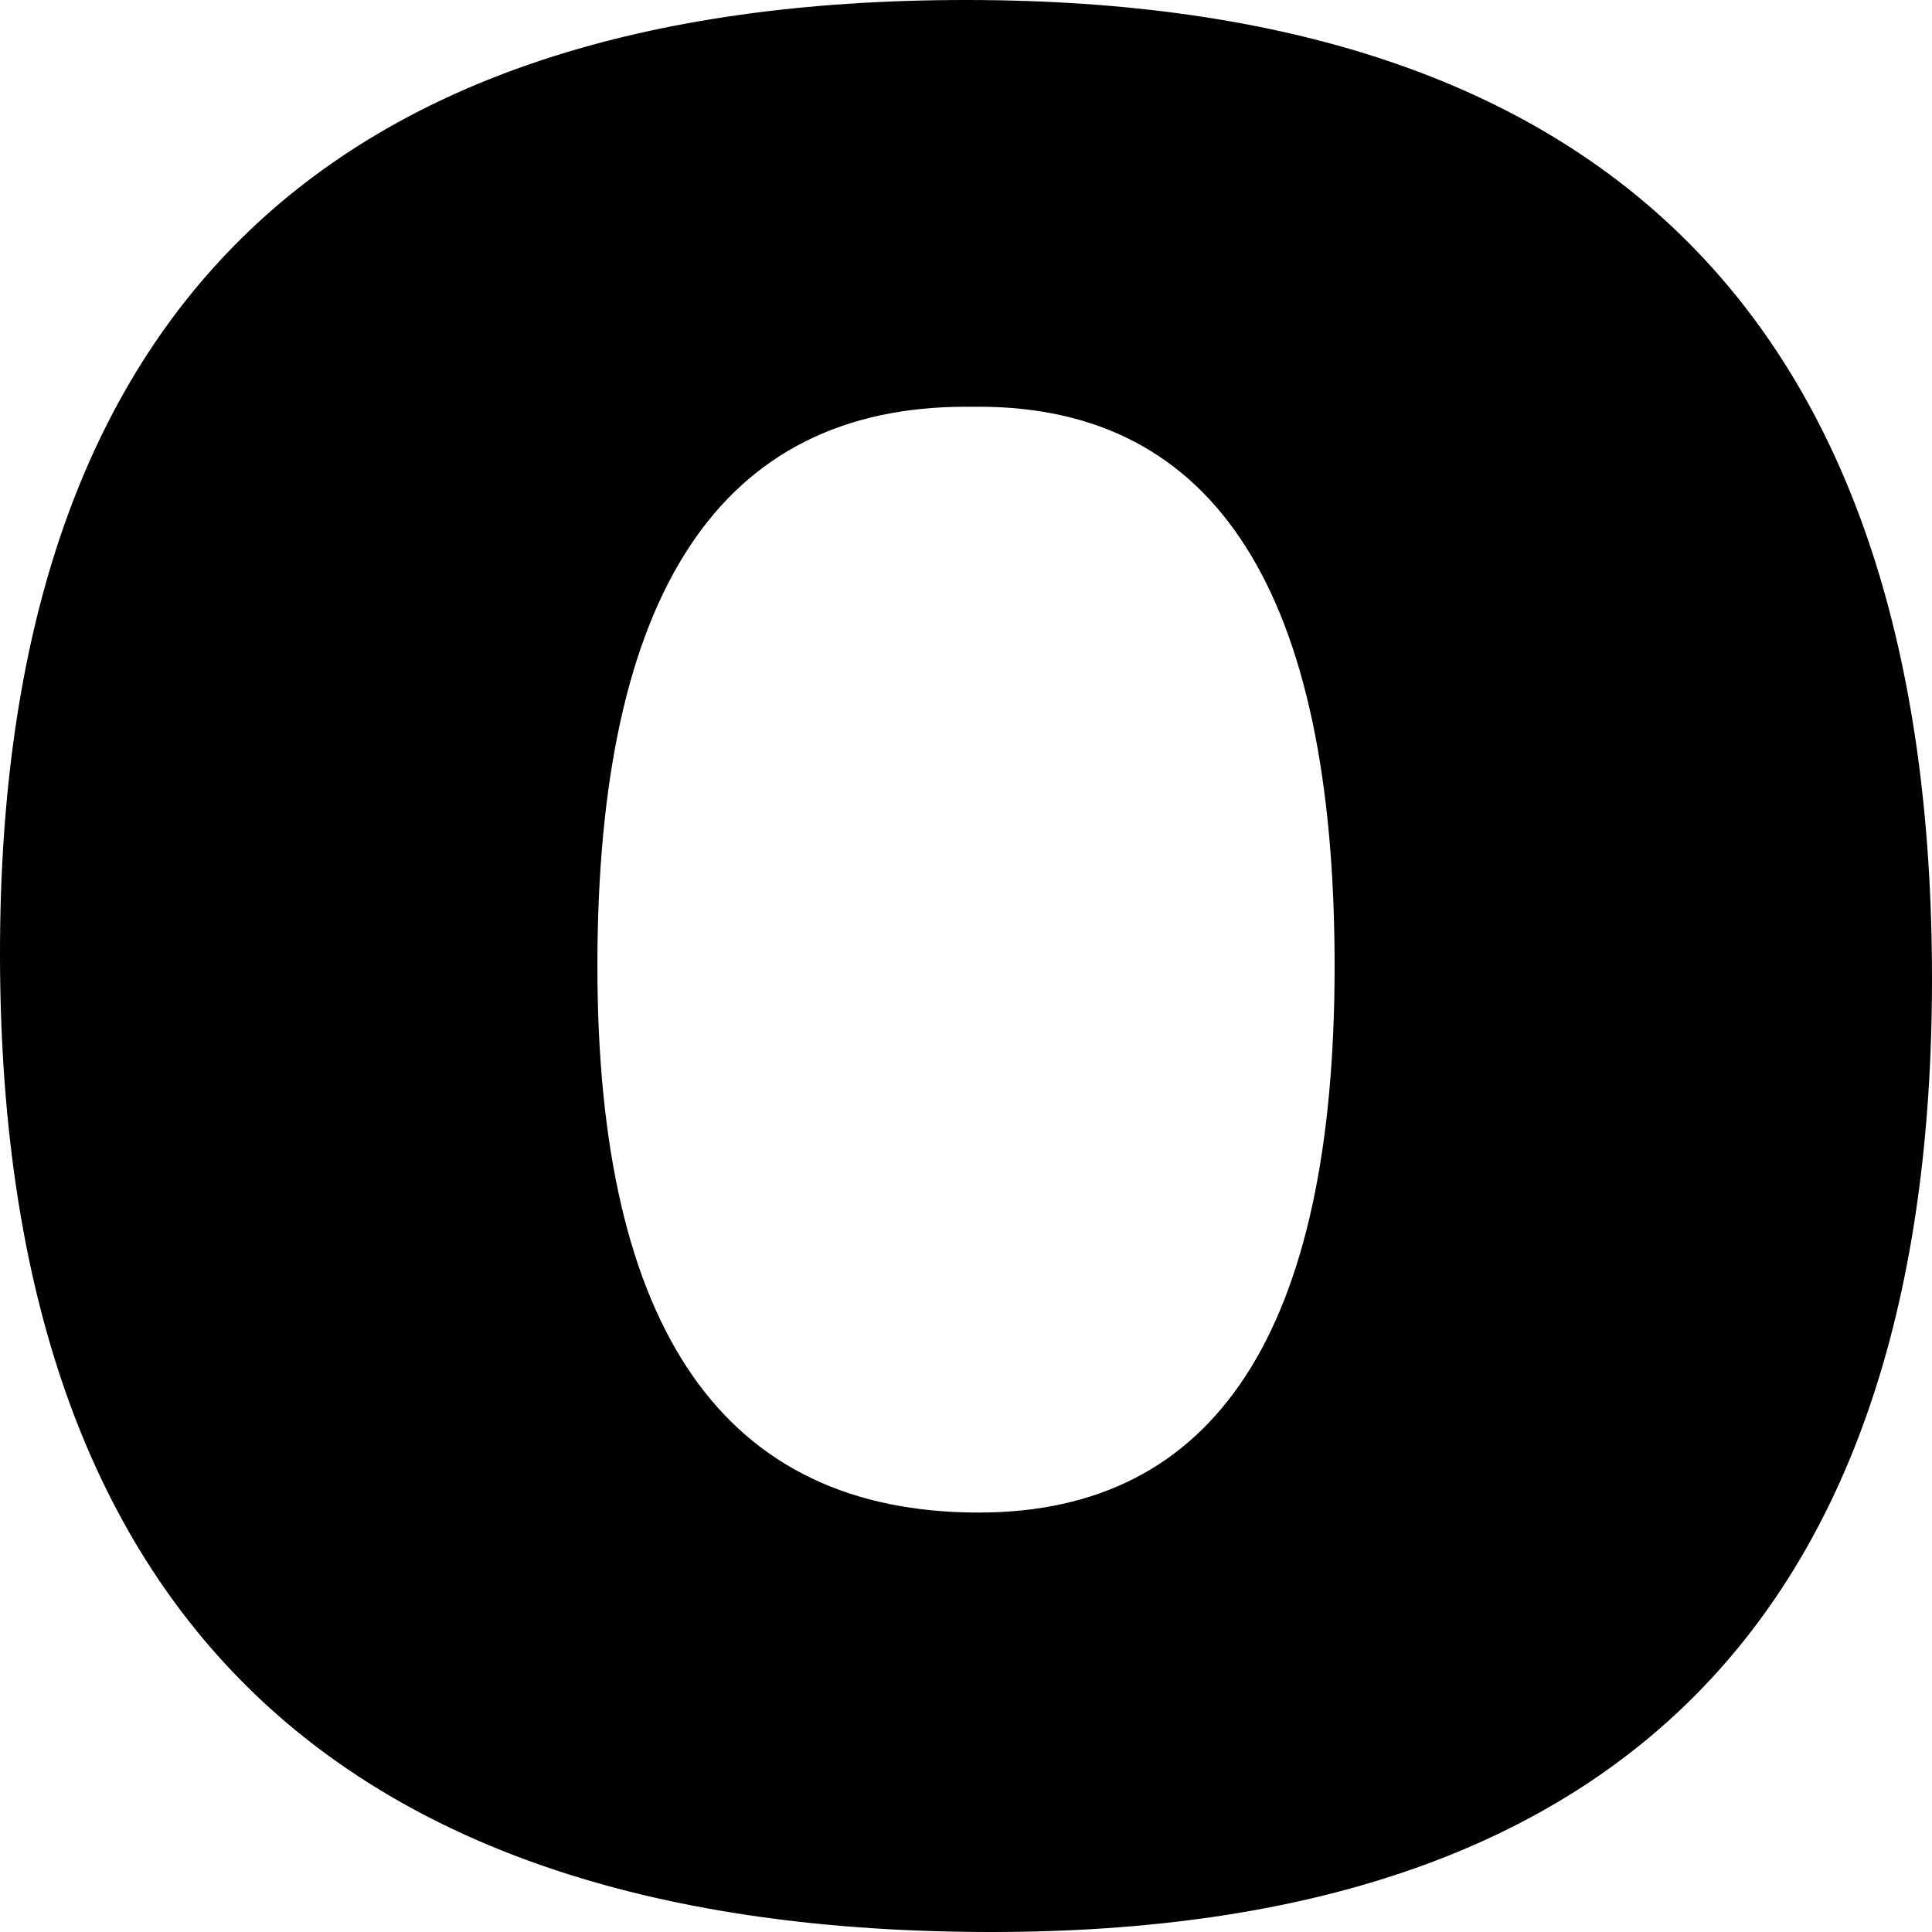
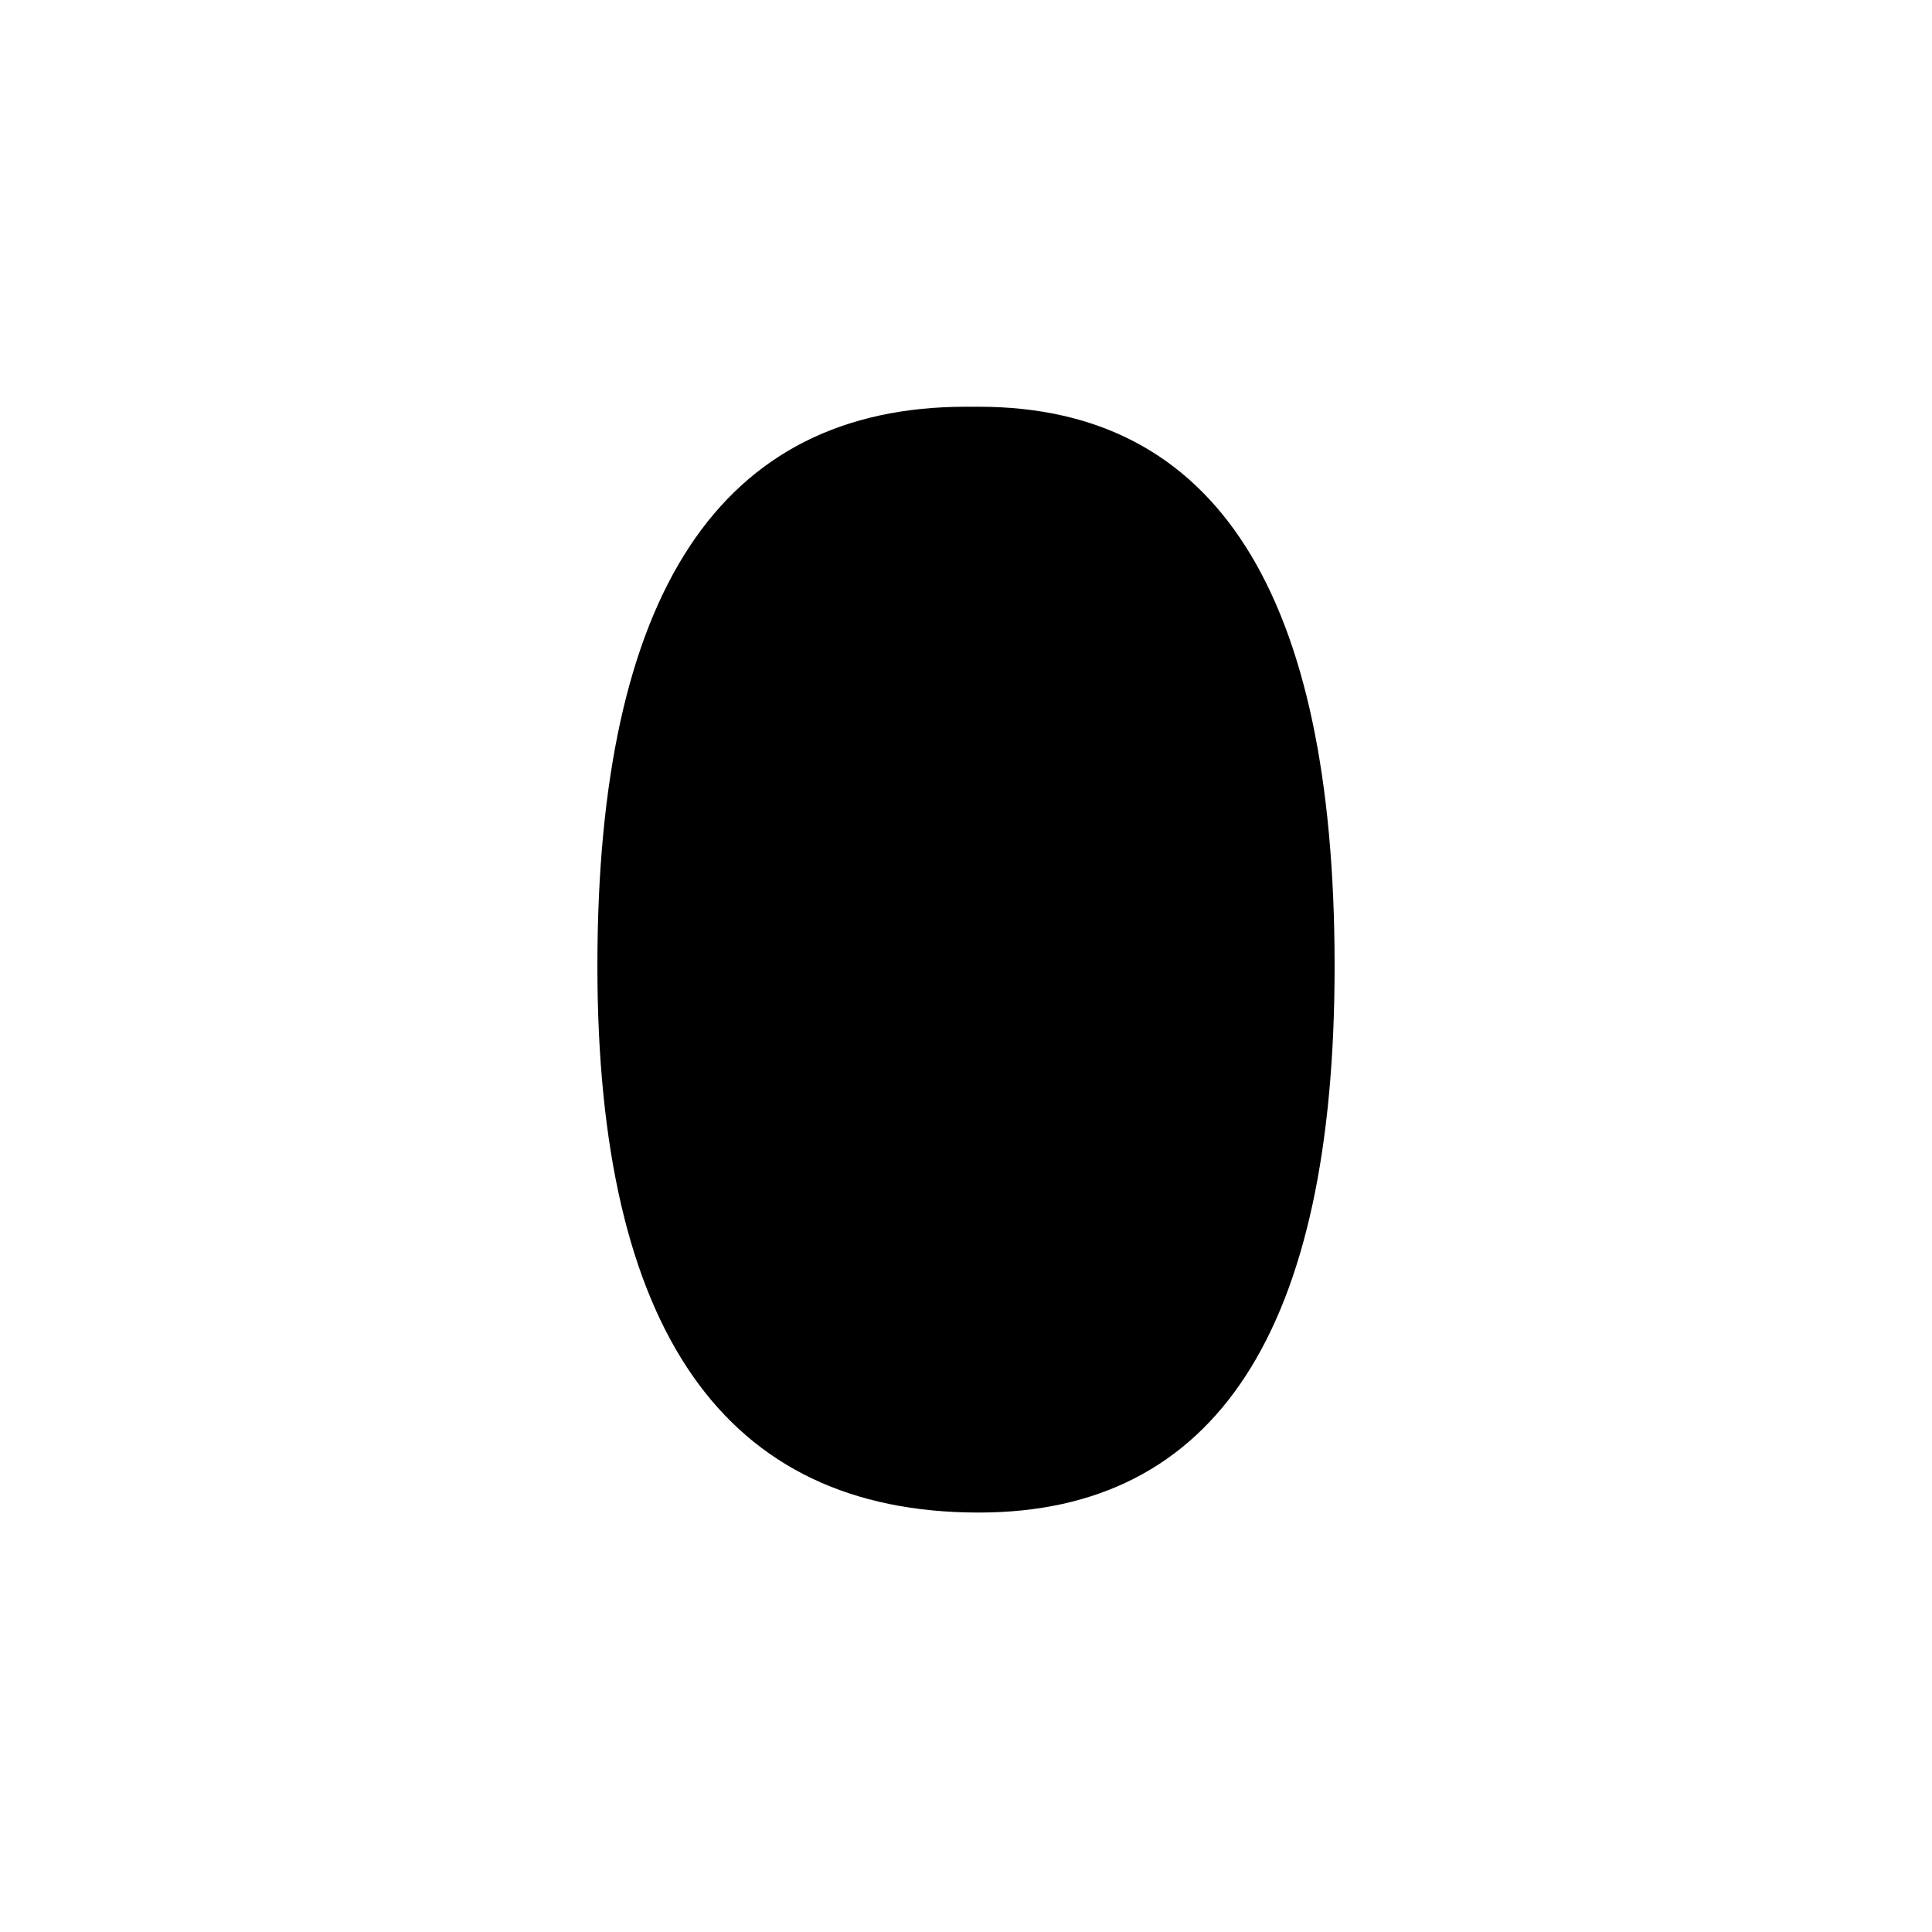
<svg xmlns="http://www.w3.org/2000/svg" height="7.6px" width="7.6px">
  <g transform="matrix(1.0, 0.0, 0.0, 1.0, -357.45, -37.25)">
-     <path d="M361.25 37.25 Q357.45 37.25 357.45 41.0 357.45 44.85 361.35 44.85 365.05 44.85 365.05 41.1 365.05 37.25 361.25 37.25 L361.25 37.25 M361.3 38.85 Q362.7 38.85 362.7 41.05 362.7 43.2 361.3 43.2 359.8 43.2 359.8 41.05 359.8 38.85 361.25 38.85 L361.3 38.85" fill="#000000" fill-rule="evenodd" stroke="none" />
+     <path d="M361.25 37.25 L361.25 37.25 M361.3 38.85 Q362.7 38.85 362.7 41.05 362.7 43.2 361.3 43.2 359.8 43.2 359.8 41.05 359.8 38.85 361.25 38.85 L361.3 38.85" fill="#000000" fill-rule="evenodd" stroke="none" />
  </g>
</svg>